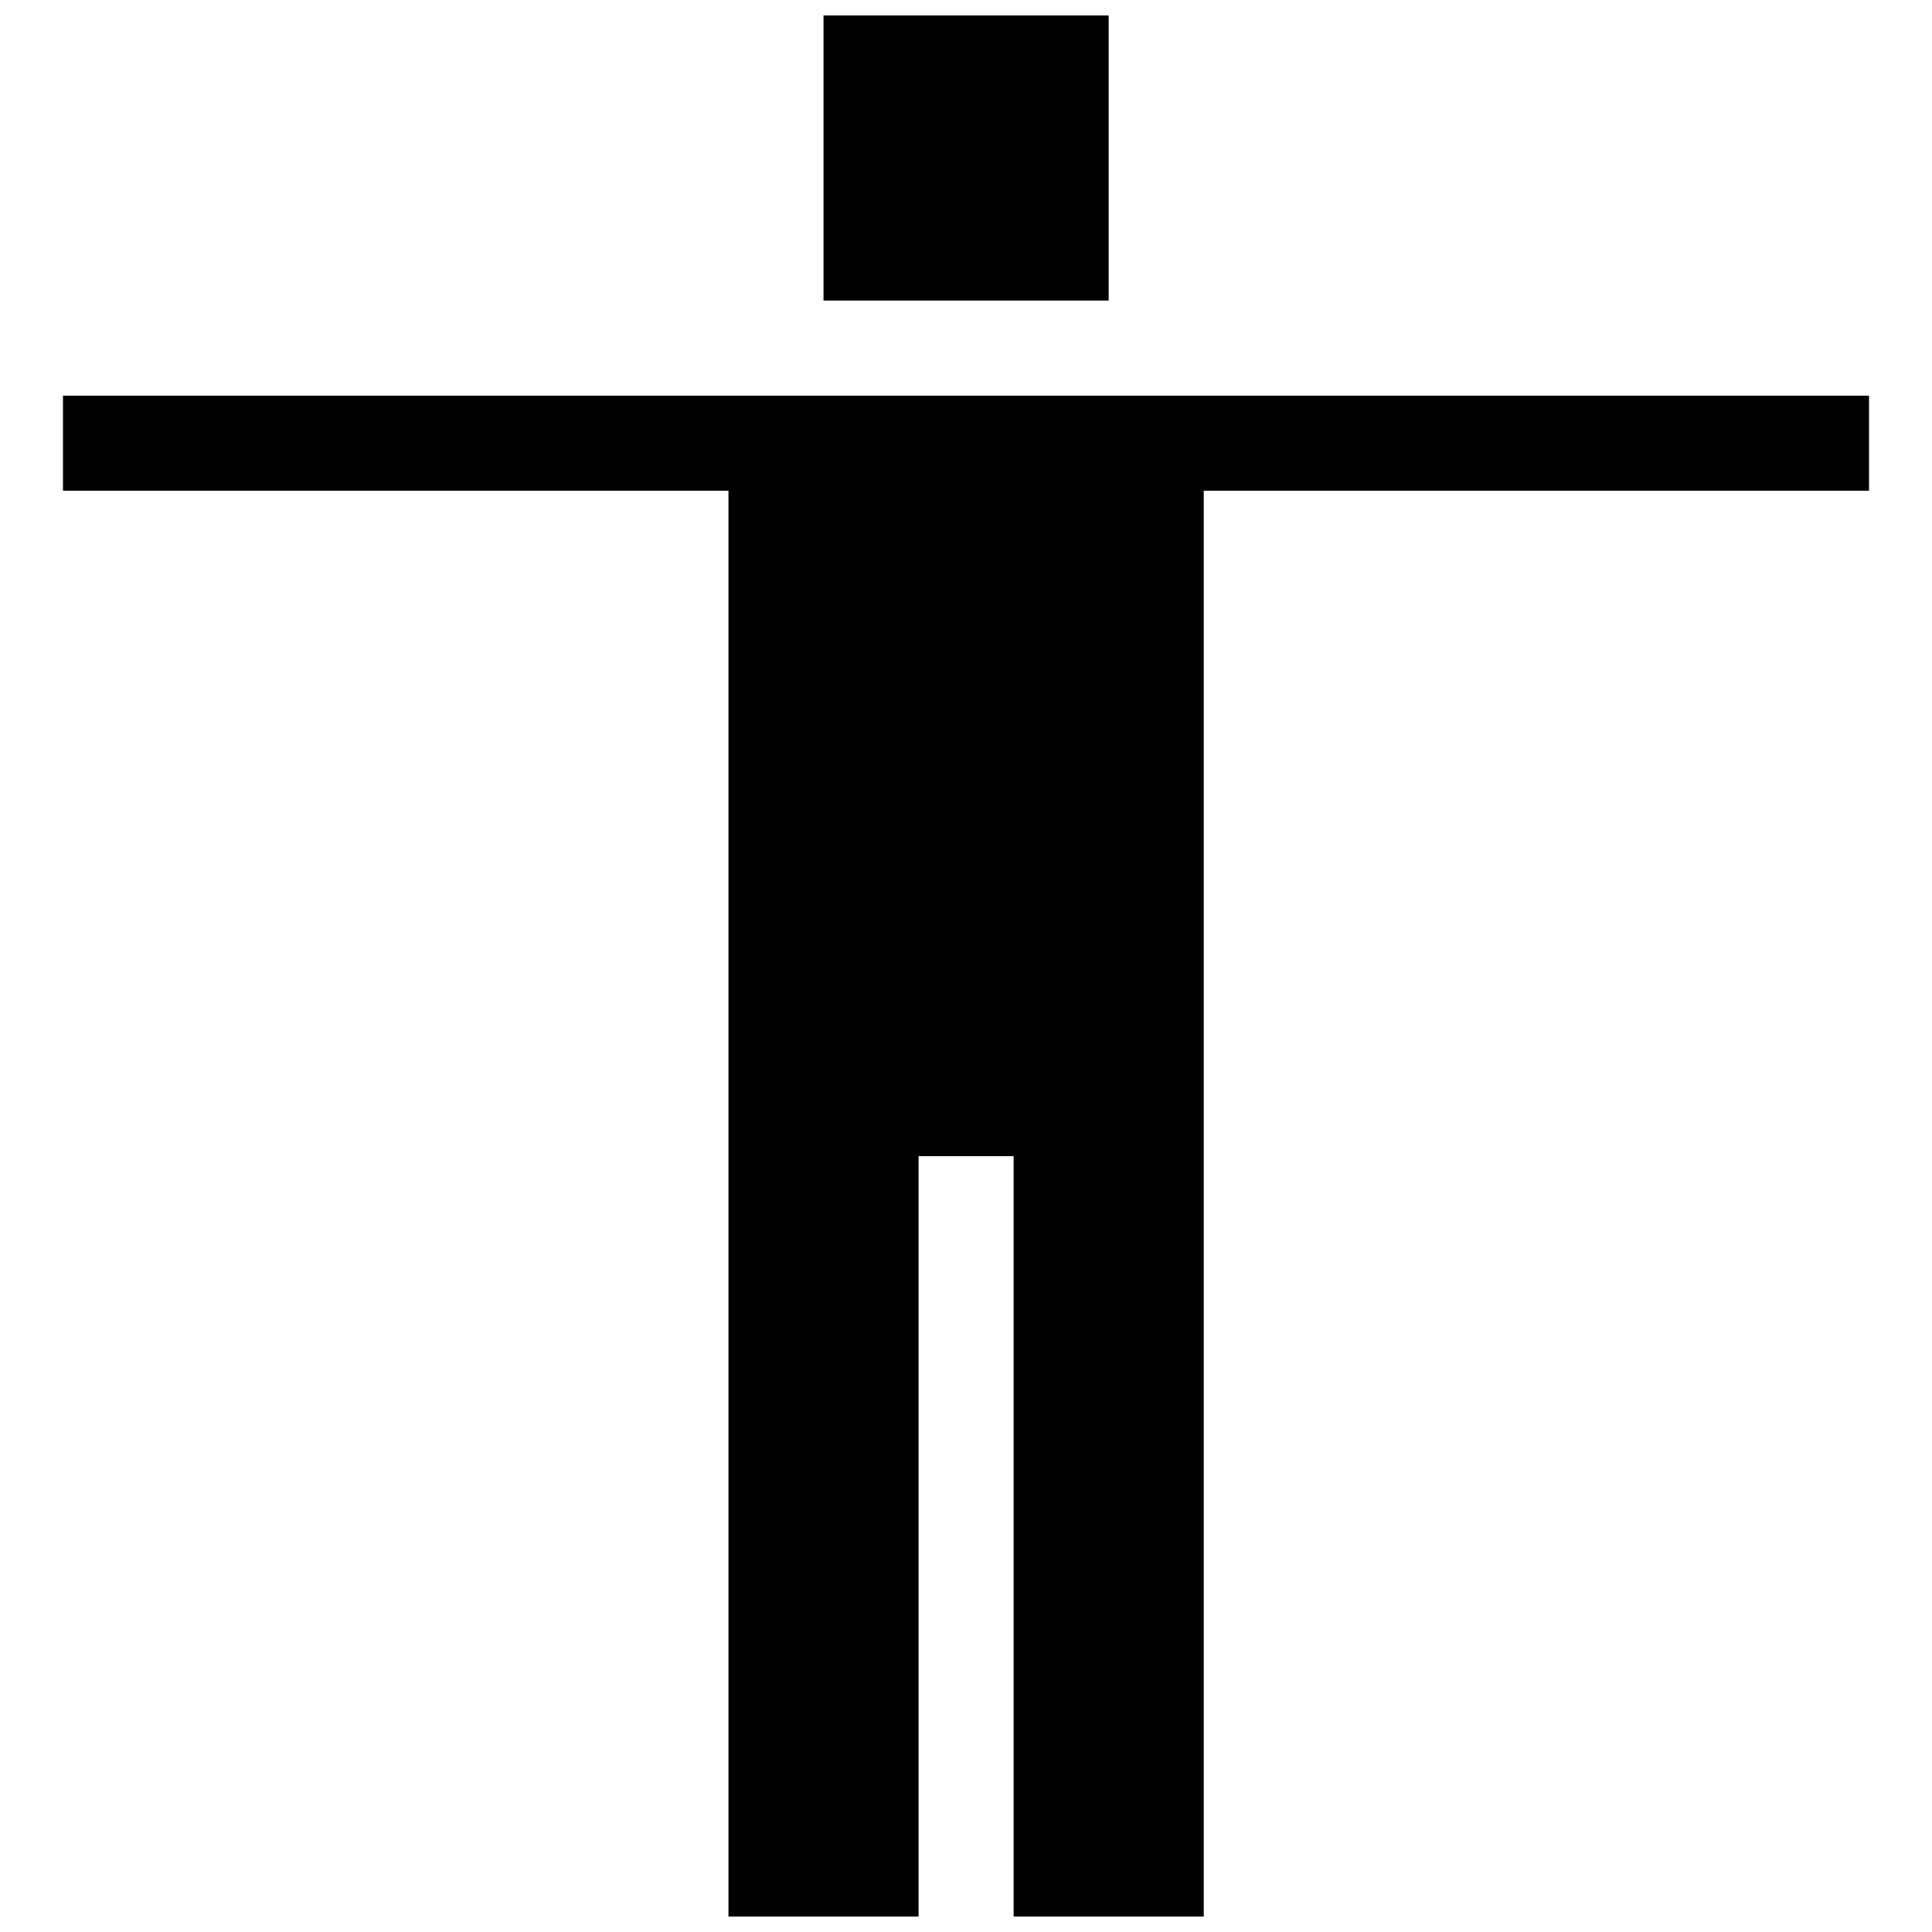
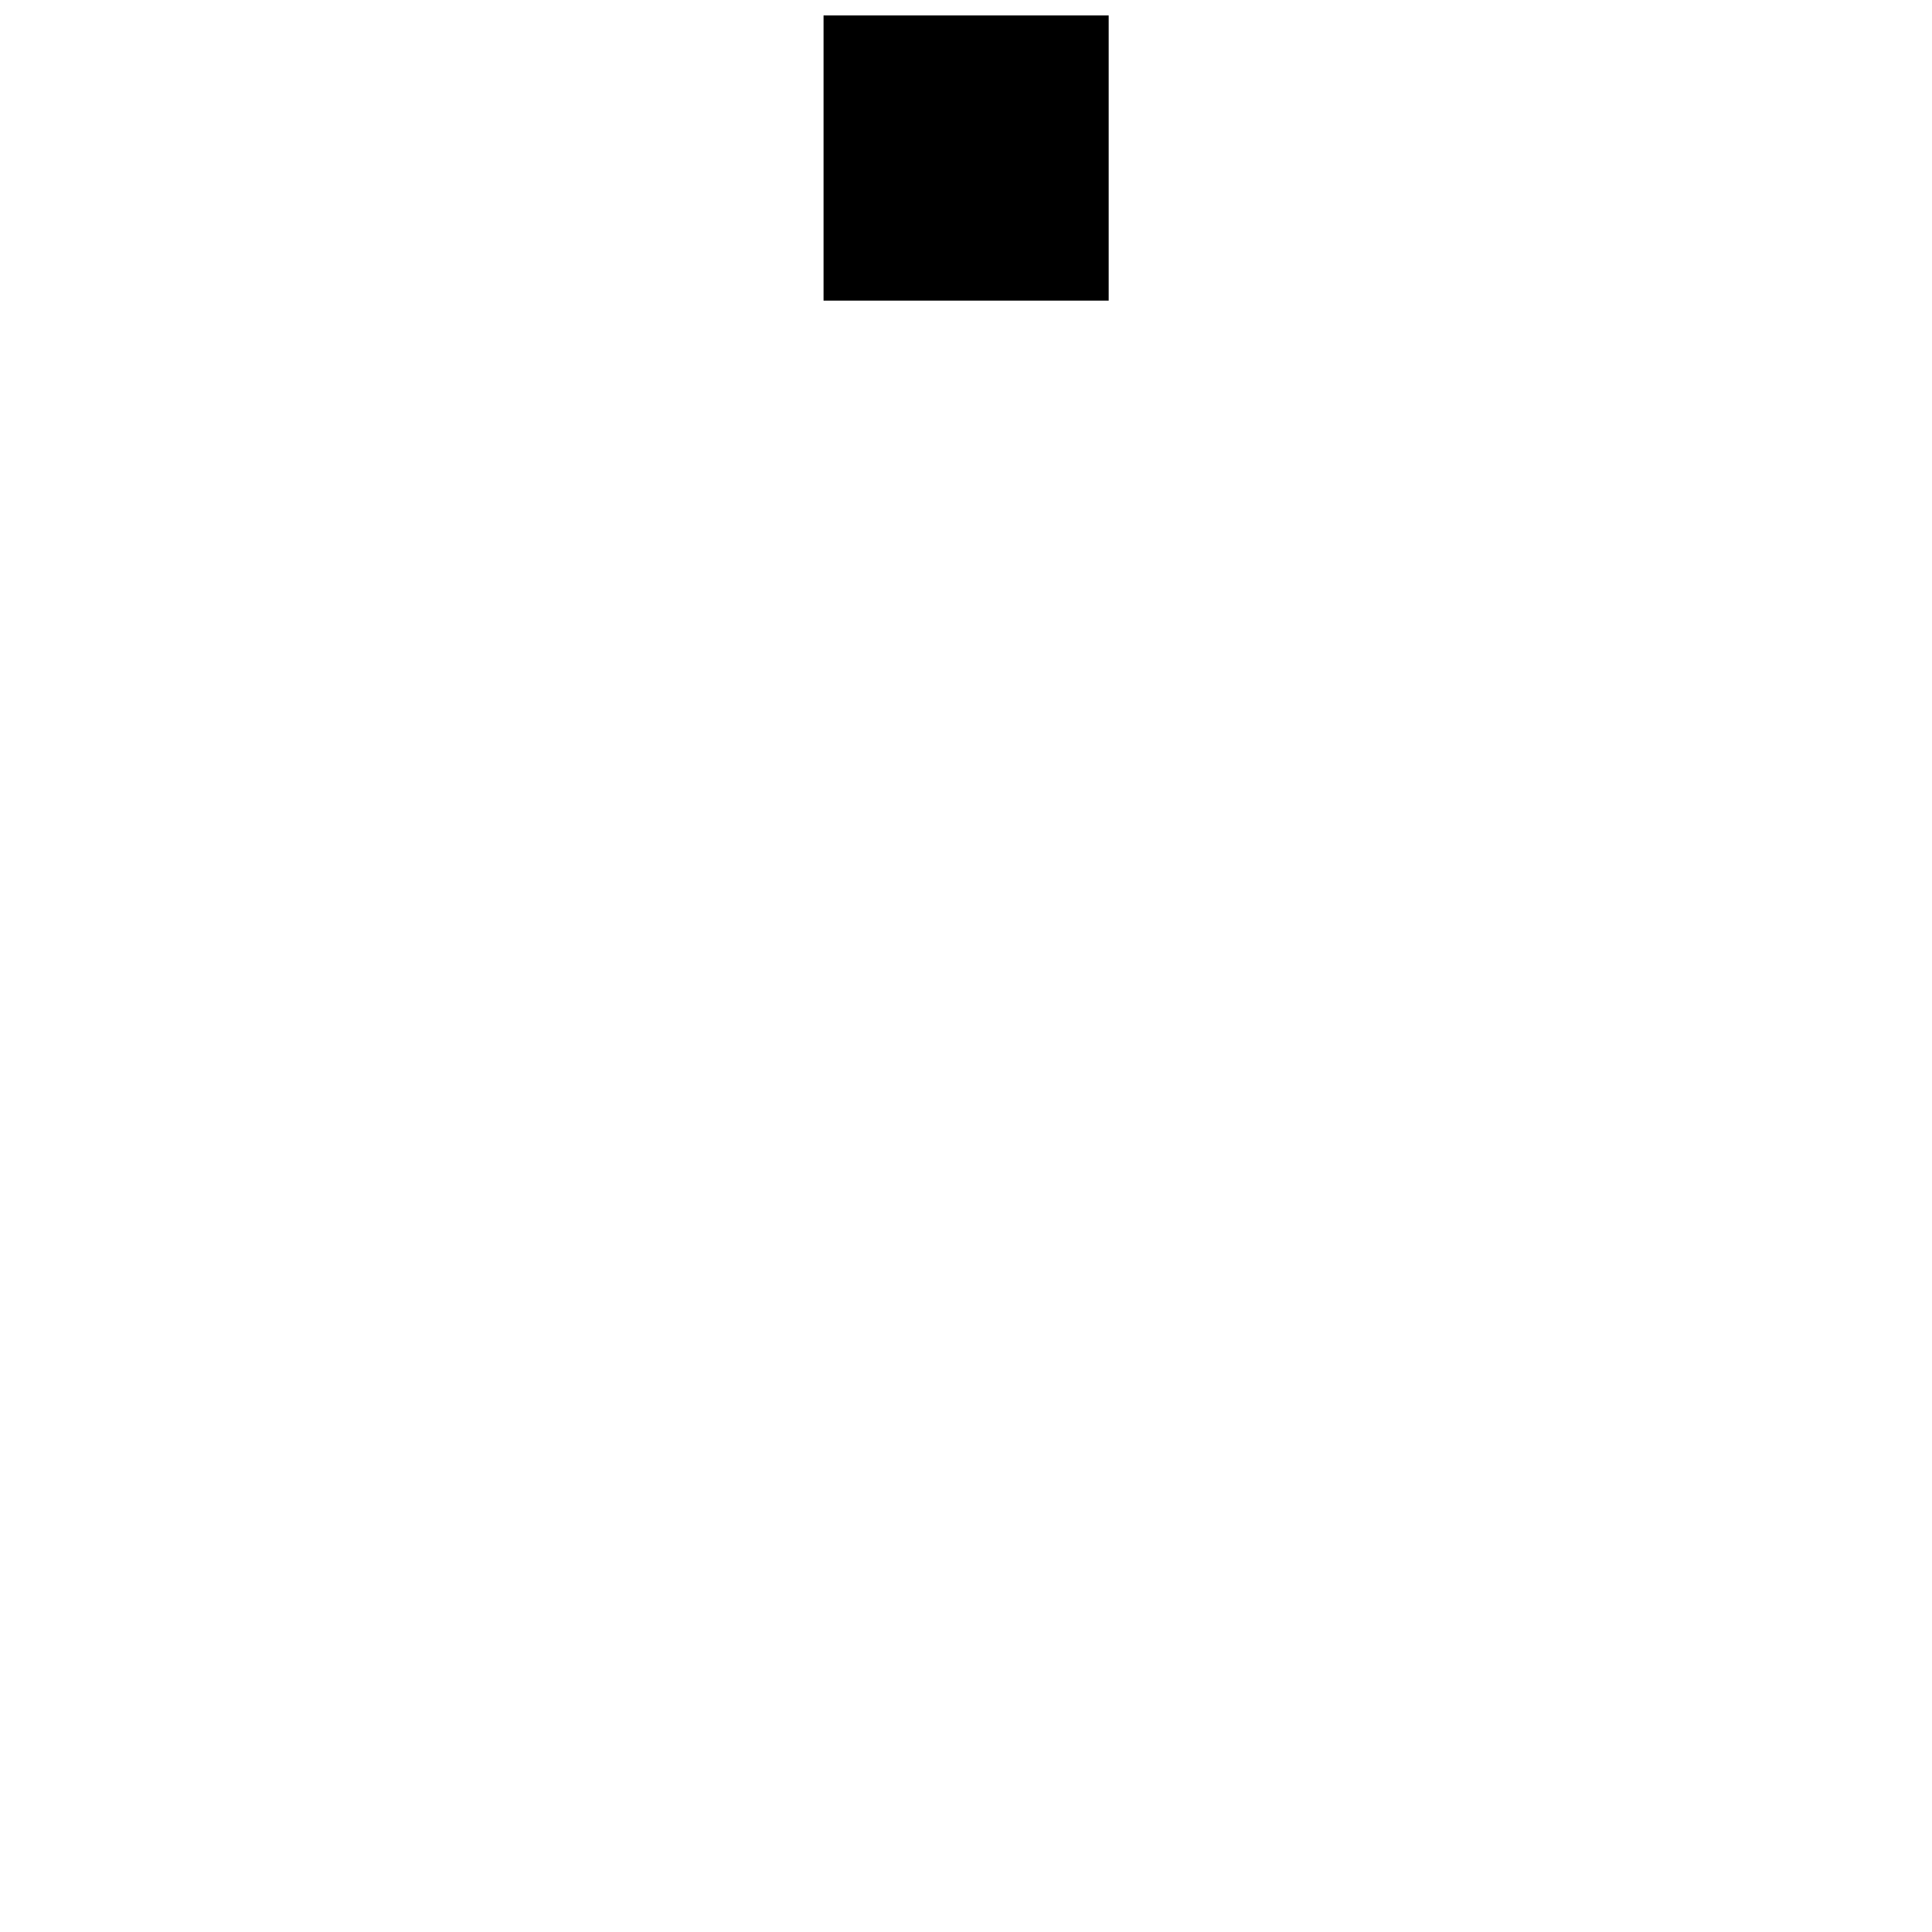
<svg xmlns="http://www.w3.org/2000/svg" width="800px" height="800px" version="1.1" viewBox="144 144 512 512">
  <defs>
    <clipPath id="b">
      <path d="m362 148.09h76v75.906h-76z" />
    </clipPath>
    <clipPath id="a">
      <path d="m160 248h480v403.9h-480z" />
    </clipPath>
  </defs>
  <g>
    <g clip-path="url(#b)">
      <path d="m362.24 148.09h75.57v75.57h-75.57z" />
    </g>
    <g clip-path="url(#a)">
-       <path d="m639.31 248.86h-478.62v25.191h176.36v377.86h50.383v-201.52h25.188v201.52h50.383v-377.86h176.31z" />
-     </g>
+       </g>
  </g>
</svg>